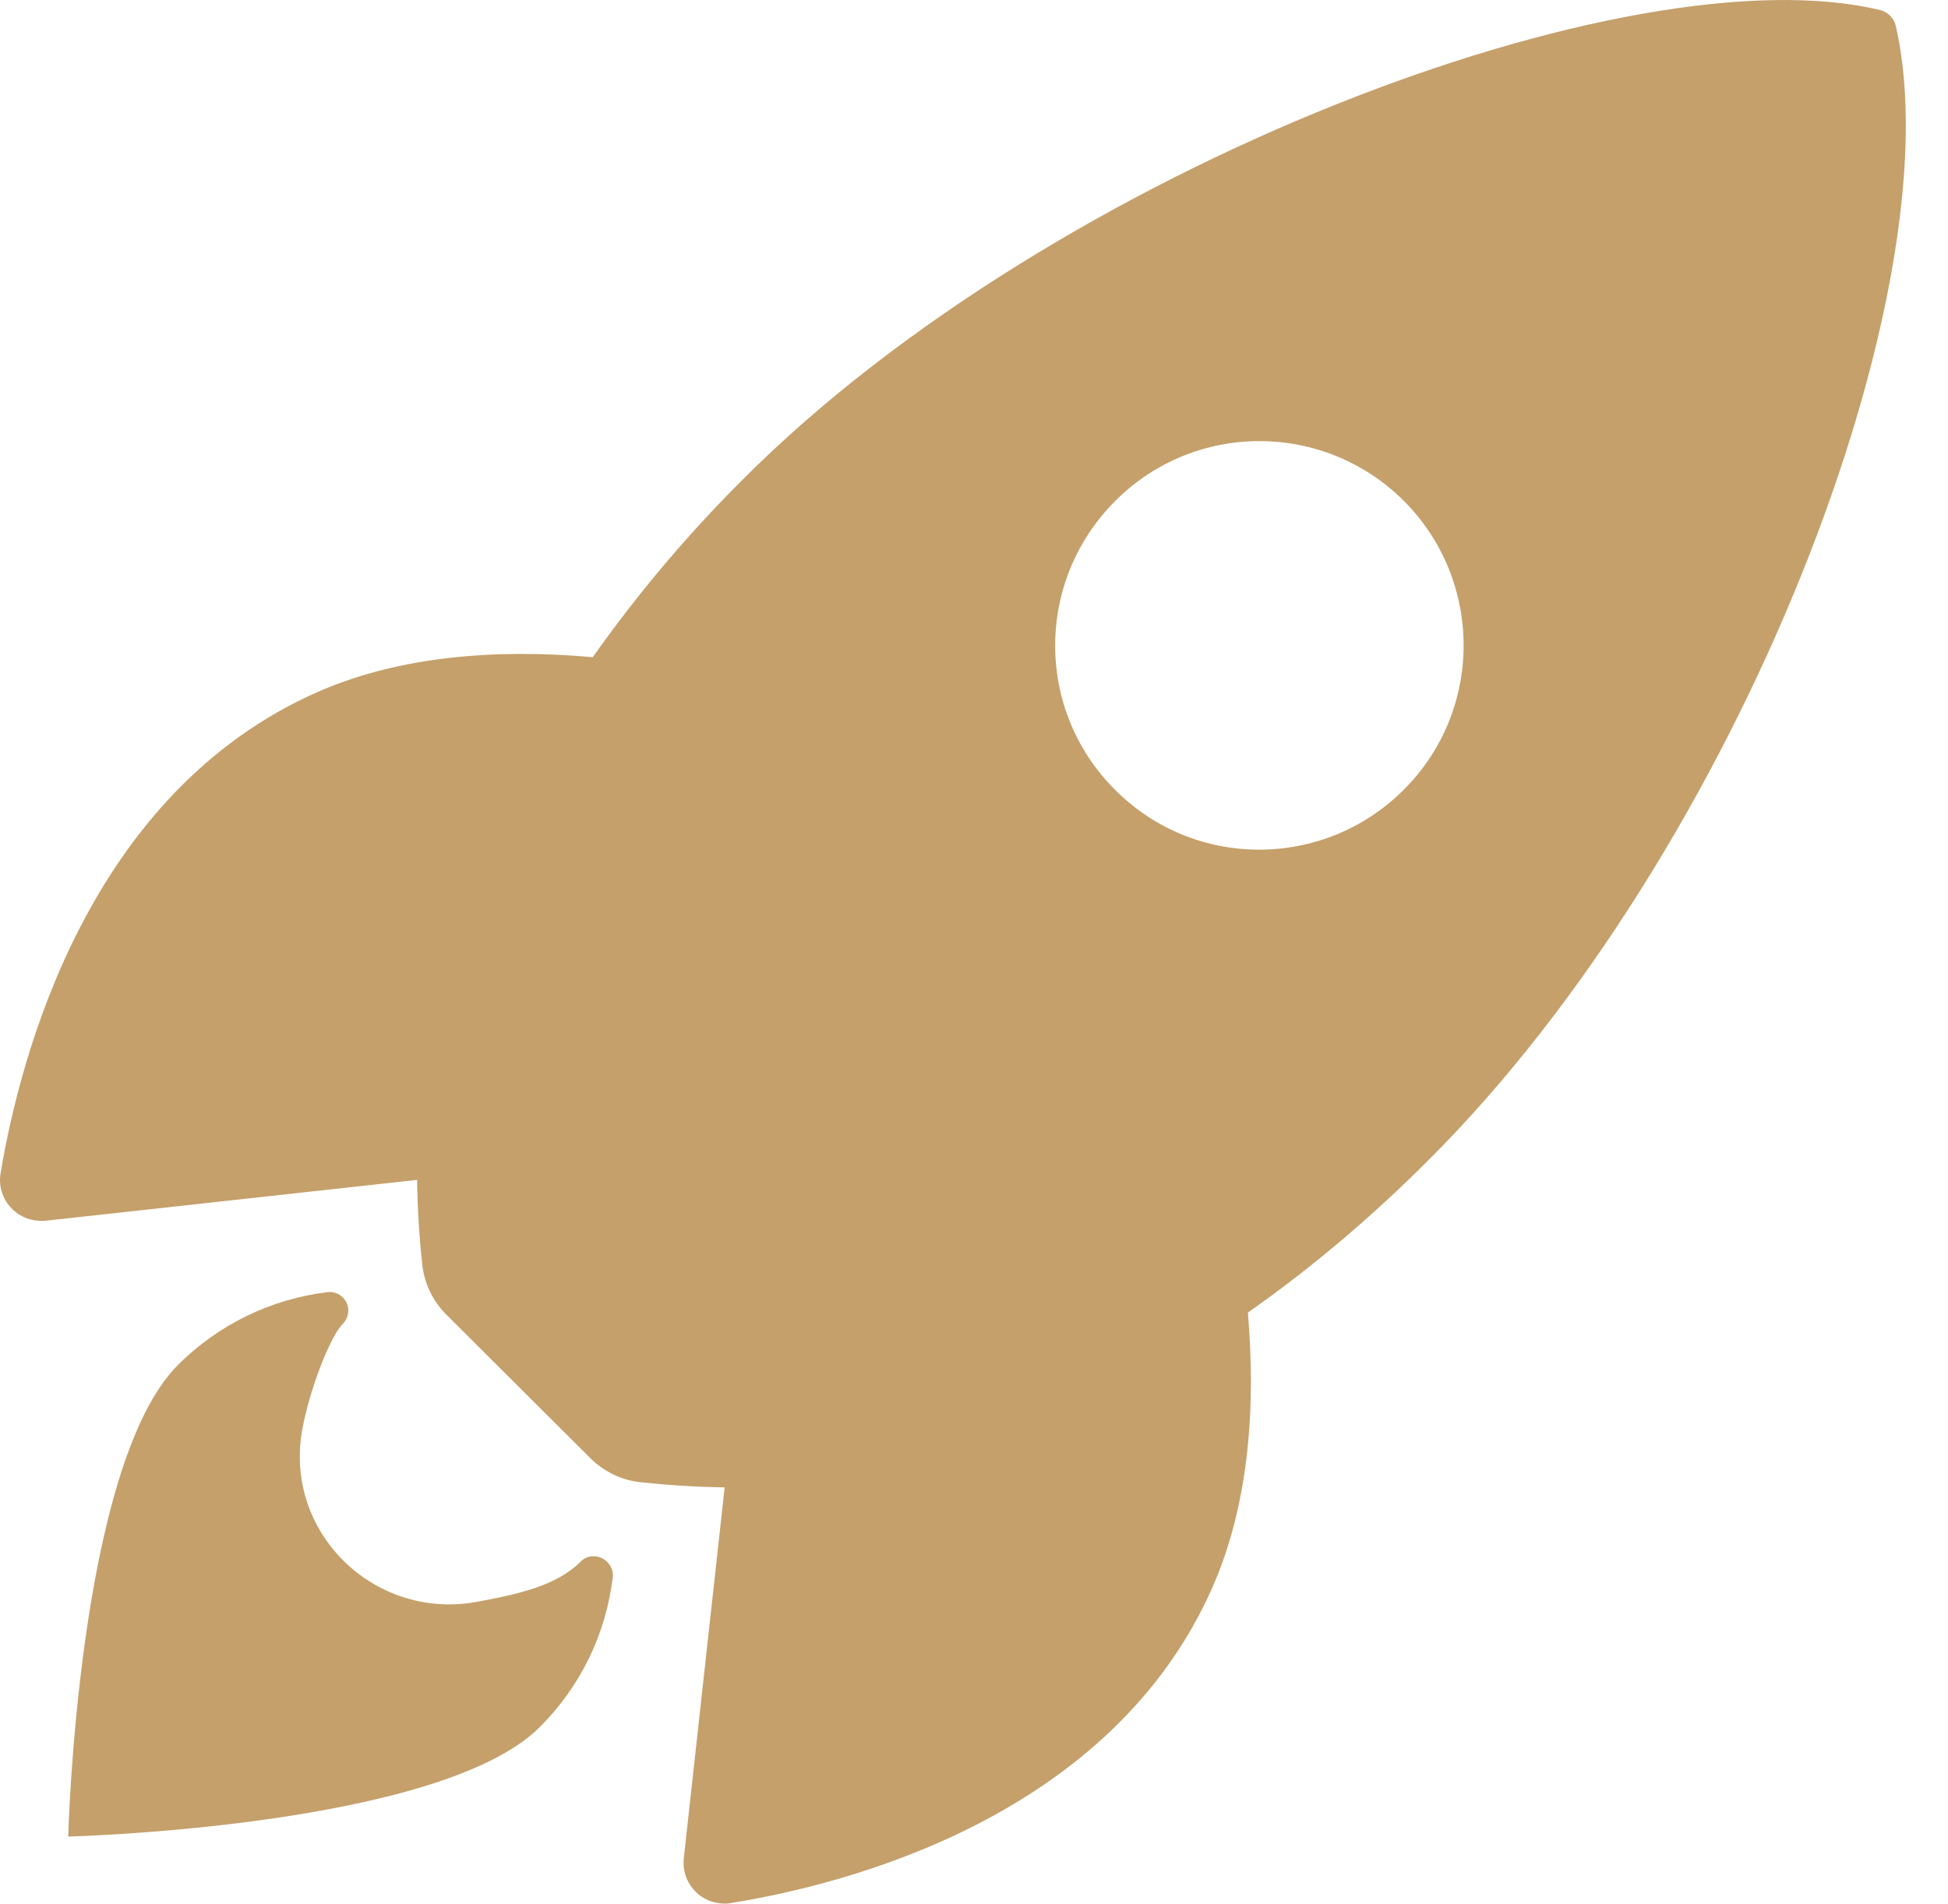
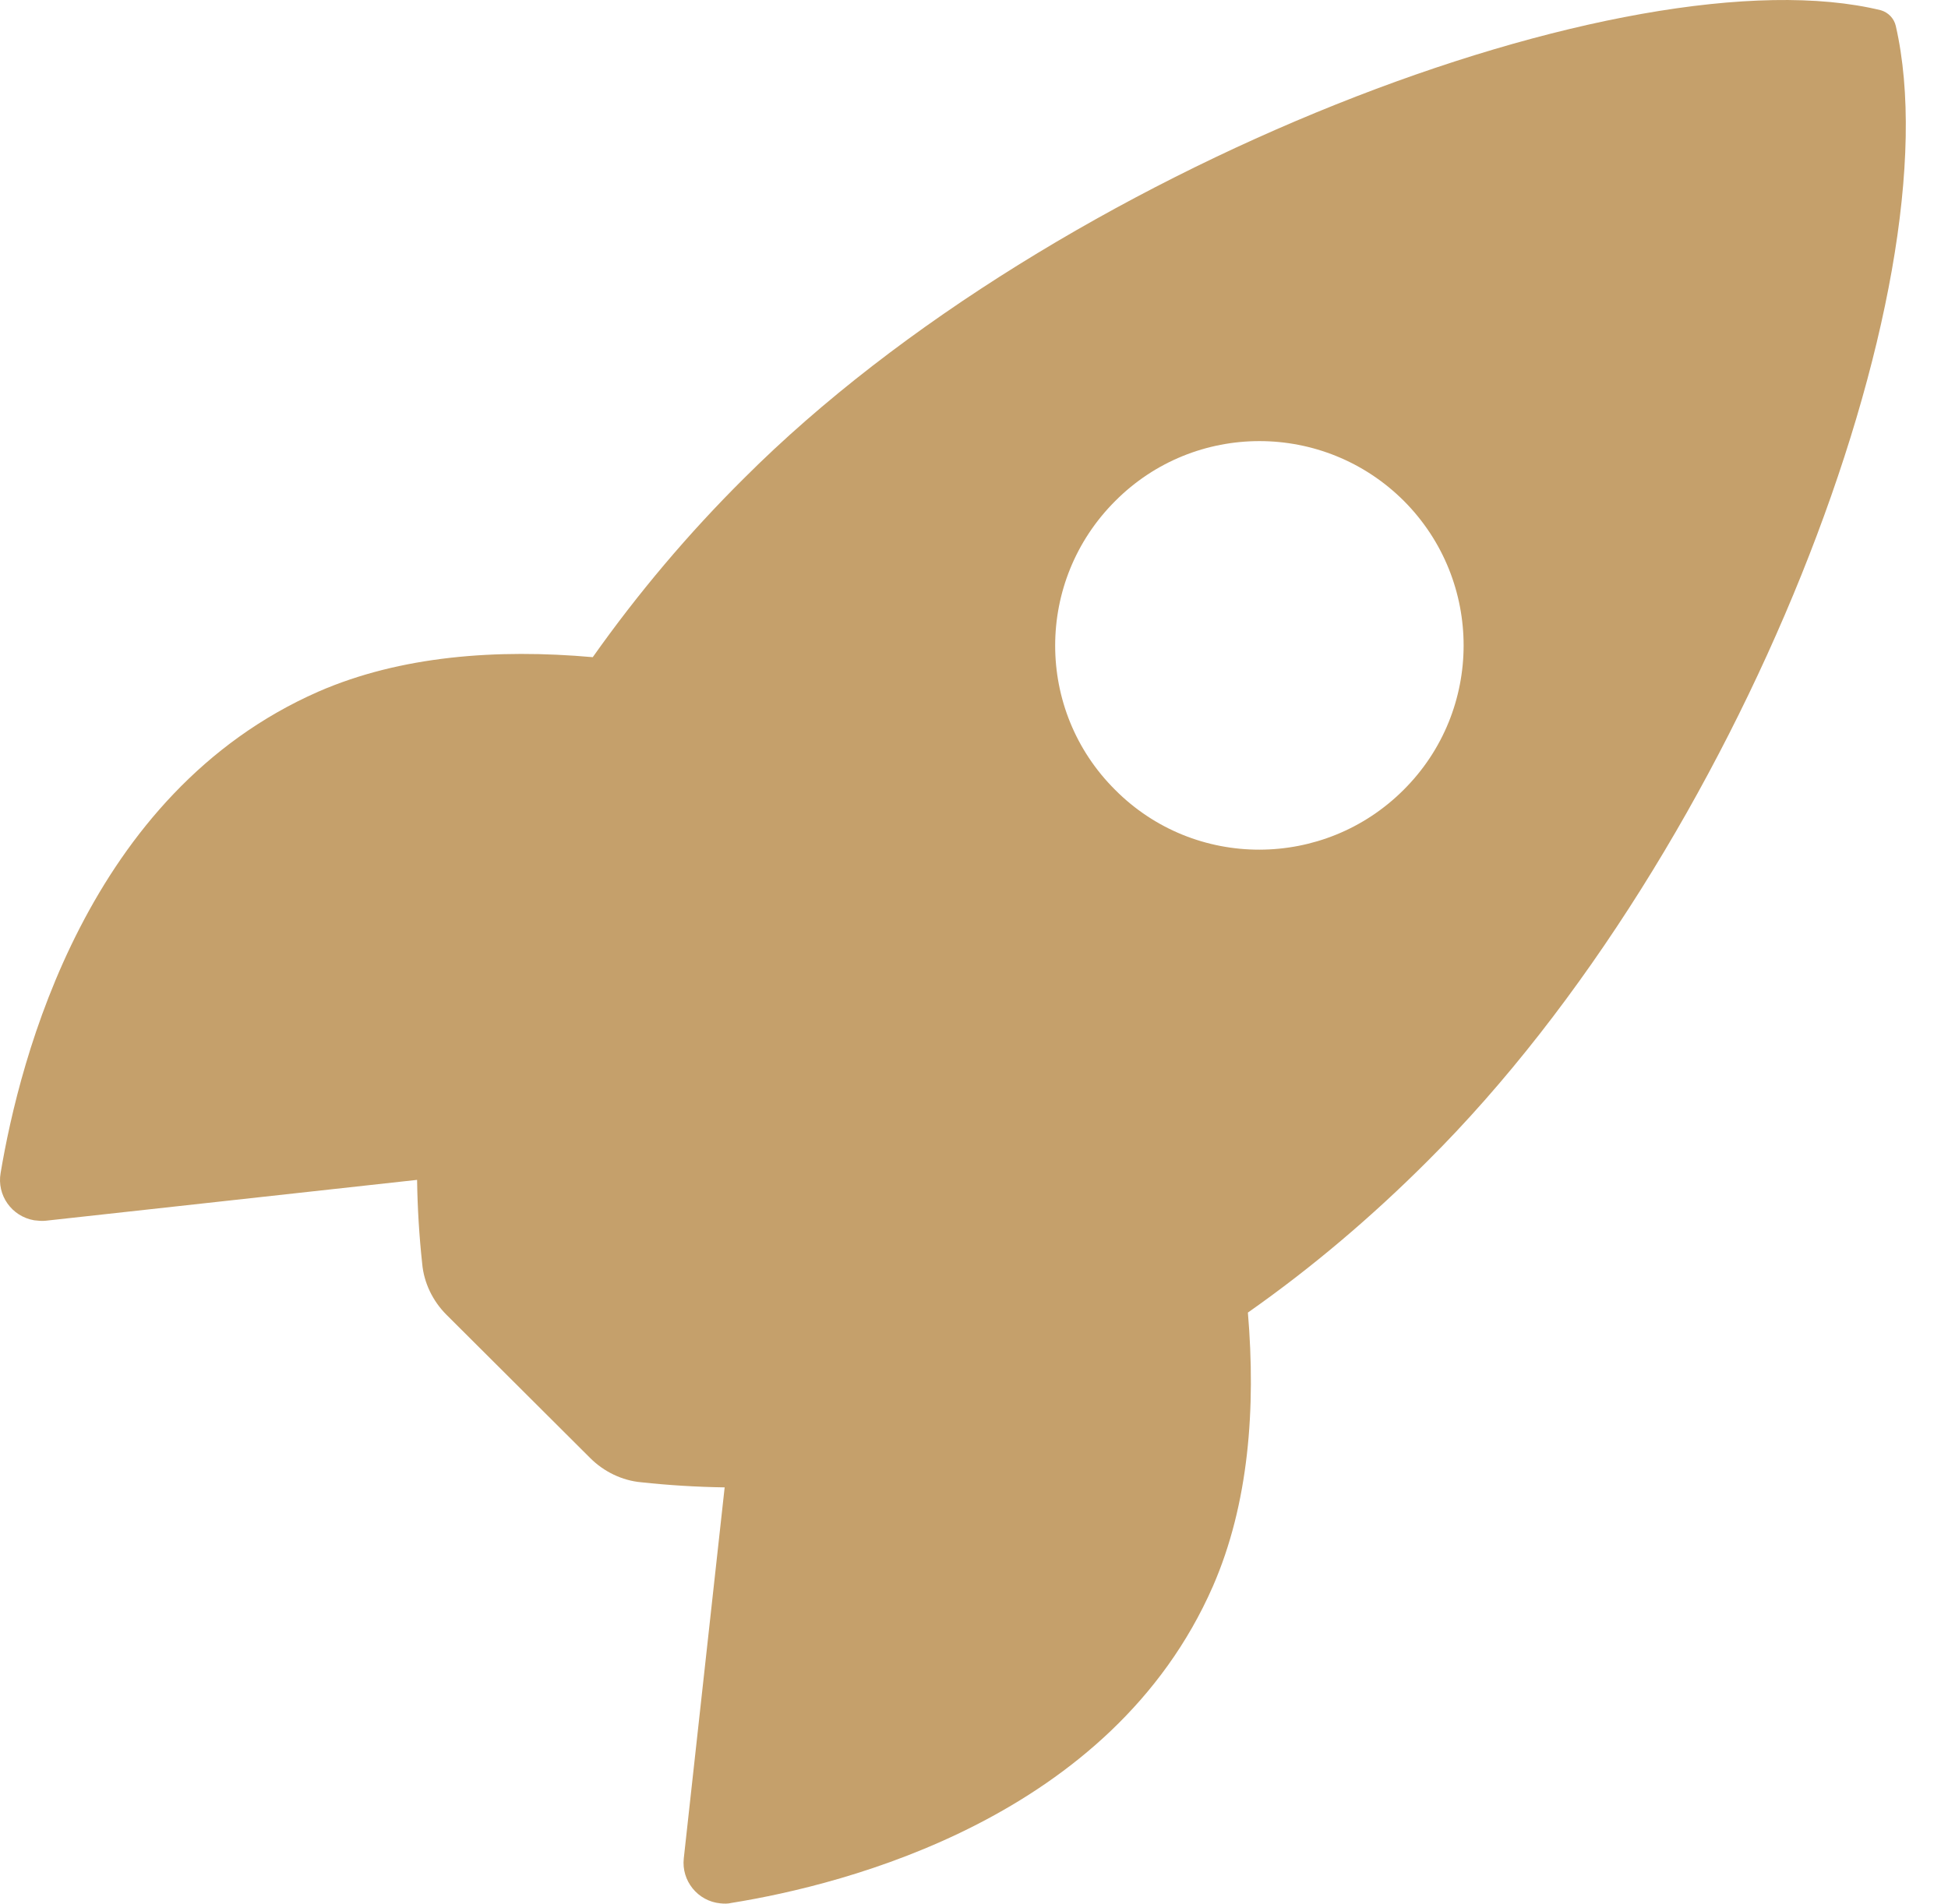
<svg xmlns="http://www.w3.org/2000/svg" width="45" height="44" viewBox="0 0 45 44" fill="none">
  <path d="M43.794 0.6C43.754 0.423 43.617 0.286 43.45 0.237C37.691 -1.169 24.395 3.843 17.192 11.046C15.904 12.324 14.735 13.71 13.693 15.184C11.472 14.987 9.251 15.154 7.355 15.98C2.009 18.328 0.456 24.47 0.014 27.104C-0.075 27.615 0.269 28.106 0.79 28.195C0.879 28.205 0.967 28.215 1.056 28.205L9.635 27.261C9.644 27.91 9.684 28.558 9.753 29.197C9.792 29.64 9.998 30.062 10.313 30.377L13.634 33.688C13.949 34.003 14.371 34.209 14.813 34.248C15.452 34.317 16.091 34.356 16.74 34.366L15.796 42.936C15.737 43.456 16.12 43.928 16.641 43.977C16.73 43.987 16.818 43.987 16.897 43.967C19.53 43.545 25.682 41.992 28.021 36.646C28.847 34.75 29.014 32.538 28.827 30.327C30.311 29.286 31.697 28.106 32.974 26.829C40.197 19.645 45.179 6.644 43.794 0.6ZM32.424 18.25C30.586 20.087 27.599 20.097 25.761 18.25C23.913 16.412 23.913 13.425 25.761 11.577C27.599 9.73 30.586 9.73 32.434 11.577C34.271 13.425 34.271 16.412 32.424 18.25Z" fill="#C5A06B" />
-   <path d="M13.408 36.086C12.868 36.627 12.003 36.833 10.961 37.02C8.622 37.413 6.559 35.398 6.981 33.04C7.139 32.145 7.62 30.887 7.915 30.593C8.082 30.426 8.092 30.151 7.925 29.983C7.826 29.885 7.699 29.836 7.561 29.856C6.254 30.013 5.036 30.612 4.112 31.536C1.793 33.855 1.576 42.434 1.576 42.434C1.576 42.434 10.165 42.218 12.475 39.899C13.408 38.965 13.998 37.757 14.155 36.44C14.194 36.037 13.693 35.791 13.408 36.086Z" fill="#C5A06B" />
</svg>